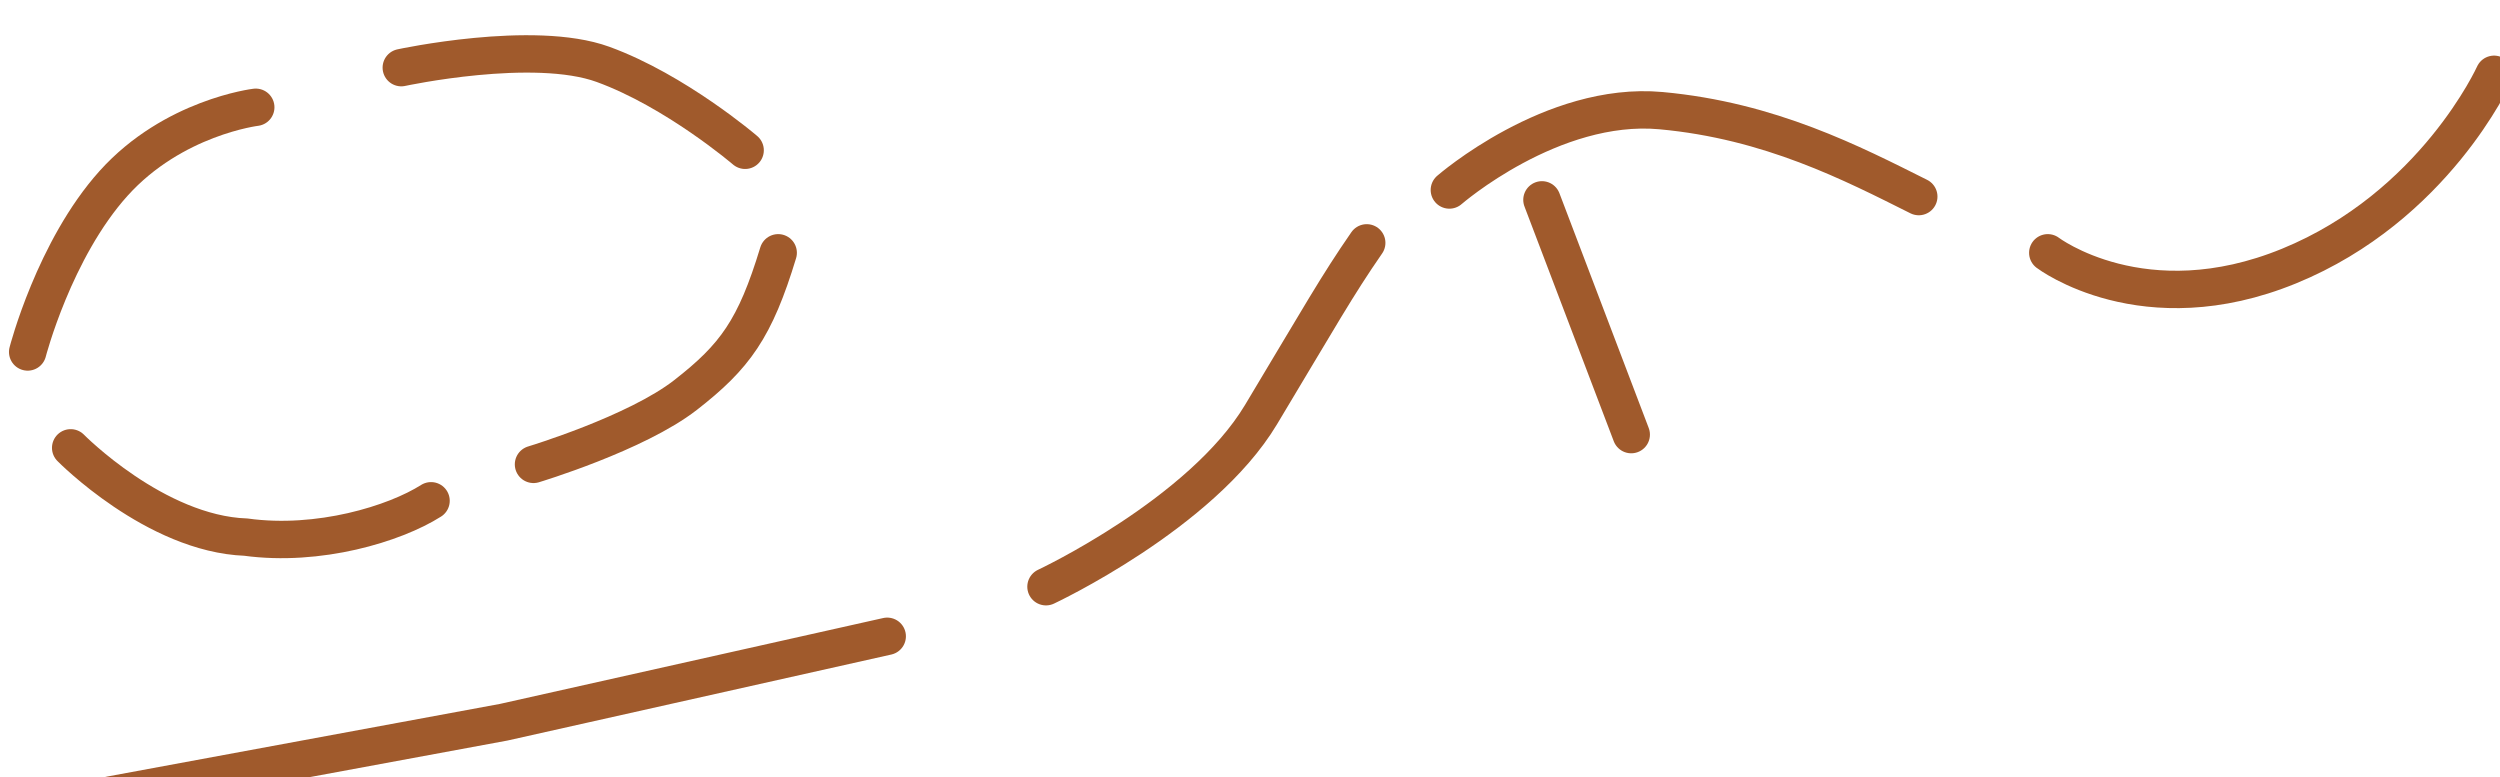
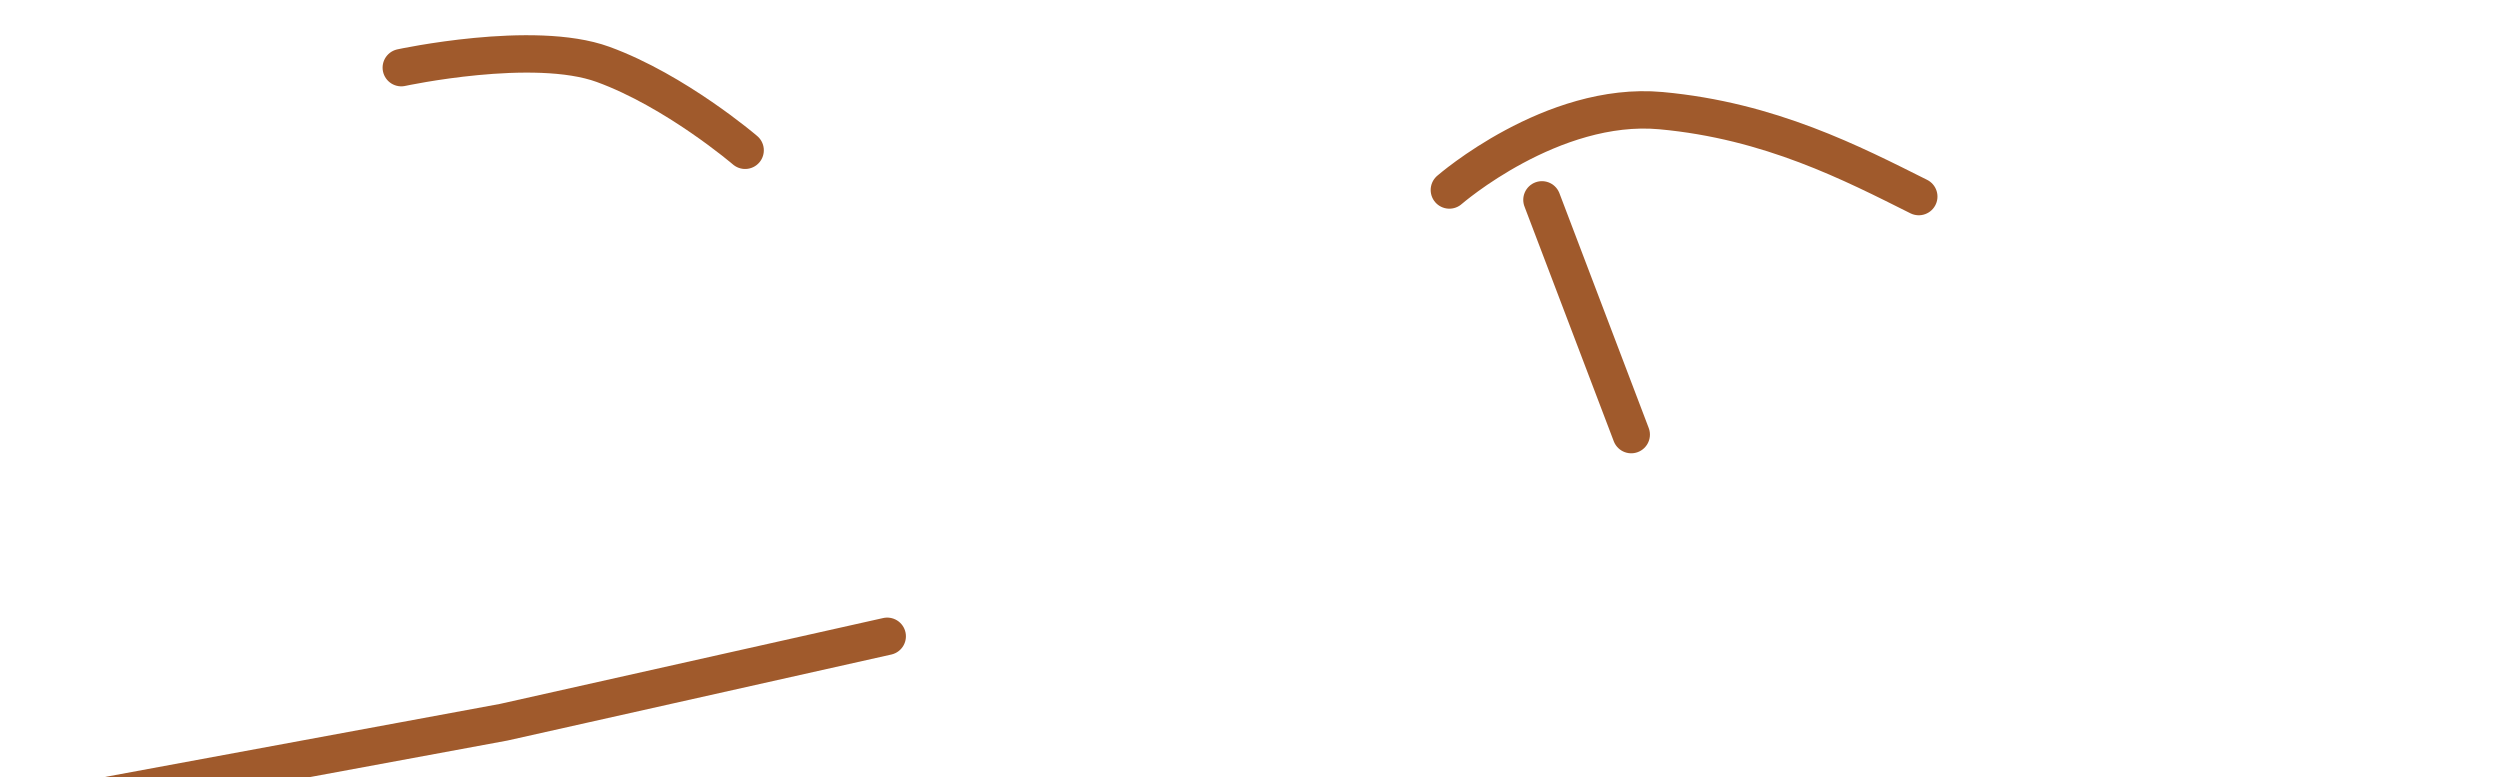
<svg xmlns="http://www.w3.org/2000/svg" xmlns:ns1="http://www.inkscape.org/namespaces/inkscape" xmlns:ns2="http://sodipodi.sourceforge.net/DTD/sodipodi-0.dtd" width="8.859mm" height="2.755mm" viewBox="0 0 8.859 2.755" version="1.1" id="svg1290" ns1:version="0.92.4 (5da689c313, 2019-01-14)" ns2:docname="hjälpkurvor.svg">
  <defs id="defs1284" />
  <ns2:namedview id="base" pagecolor="#ffffff" bordercolor="#666666" borderopacity="1.0" ns1:pageopacity="0.0" ns1:pageshadow="2" ns1:zoom="7.9195959" ns1:cx="-36.005558" ns1:cy="-8.1384295" ns1:document-units="mm" ns1:current-layer="layer1" showgrid="false" ns1:window-width="1920" ns1:window-height="1016" ns1:window-x="0" ns1:window-y="27" ns1:window-maximized="1" />
  <g ns1:label="Layer 1" ns1:groupmode="layer" id="layer1" transform="translate(-362.207,-207.176)">
    <g transform="matrix(0.265,0,0,0.265,342.482,128.632)" id="g7877">
-       <path style="fill:none;stroke:#a05a2c;stroke-width:0.5;stroke-linecap:round;stroke-linejoin:miter;stroke-miterlimit:4;stroke-dasharray:none;stroke-opacity:1" d="m 74.804,301.099 c 0,0 0.354,-1.371 1.149,-2.255 0.796,-0.884 1.901,-1.017 1.901,-1.017" id="path1816" ns1:connector-curvature="0" />
      <path ns2:nodetypes="csc" style="fill:none;stroke:#a05a2c;stroke-width:0.5;stroke-linecap:round;stroke-linejoin:miter;stroke-miterlimit:4;stroke-dasharray:none;stroke-opacity:1" d="m 79.8,297.297 c 0,0 1.768,-0.382 2.697,-0.044 0.973,0.354 1.901,1.149 1.901,1.149" id="path1818" ns1:connector-curvature="0" />
-       <path ns2:nodetypes="czc" style="fill:none;stroke:#a05a2c;stroke-width:0.5;stroke-linecap:round;stroke-linejoin:miter;stroke-miterlimit:4;stroke-dasharray:none;stroke-opacity:1" d="m 84.84,299.773 c -0.309,1.017 -0.577,1.386 -1.238,1.901 -0.661,0.515 -2.034,0.928 -2.034,0.928" id="path1820" ns1:connector-curvature="0" />
-       <path ns2:nodetypes="ccc" style="fill:none;stroke:#a05a2c;stroke-width:0.5;stroke-linecap:round;stroke-linejoin:miter;stroke-miterlimit:4;stroke-dasharray:none;stroke-opacity:1" d="m 75.379,302.381 c 0,0 1.13,1.149 2.343,1.194 0.973,0.133 1.989,-0.177 2.476,-0.486" id="path1822" ns1:connector-curvature="0" />
      <path style="fill:none;stroke:#a05a2c;stroke-width:0.5;stroke-linecap:round;stroke-linejoin:miter;stroke-miterlimit:4;stroke-dasharray:none;stroke-opacity:1" d="m 75.909,307.023 5.261,-0.973 5.128,-1.149" id="path1826" ns1:connector-curvature="0" />
-       <path ns2:nodetypes="ccc" style="fill:none;stroke:#a05a2c;stroke-width:0.5;stroke-linecap:round;stroke-linejoin:miter;stroke-miterlimit:4;stroke-dasharray:none;stroke-opacity:1" d="m 88.421,304.238 c 0,0 2.078,-0.973 2.874,-2.299 0.796,-1.326 1.017,-1.724 1.415,-2.299" id="path1828" ns1:connector-curvature="0" />
      <path ns2:nodetypes="csc" style="fill:none;stroke:#a05a2c;stroke-width:0.5;stroke-linecap:round;stroke-linejoin:miter;stroke-miterlimit:4;stroke-dasharray:none;stroke-opacity:1" d="m 93.815,298.933 c 0,0 1.371,-1.194 2.829,-1.061 1.459,0.133 2.564,0.707 3.448,1.149" id="path1830" ns1:connector-curvature="0" />
-       <path style="fill:none;stroke:#a05a2c;stroke-width:0.5;stroke-linecap:round;stroke-linejoin:miter;stroke-miterlimit:4;stroke-dasharray:none;stroke-opacity:1" d="m 101.817,299.773 c 0,0 1.282,0.973 3.227,0.177 1.945,-0.796 2.741,-2.564 2.741,-2.564" id="path1832" ns1:connector-curvature="0" />
      <path style="fill:none;stroke:#a05a2c;stroke-width:0.5;stroke-linecap:round;stroke-linejoin:miter;stroke-miterlimit:4;stroke-dasharray:none;stroke-opacity:1" d="m 95.053,299.065 1.194,3.139" id="path1834" ns1:connector-curvature="0" />
    </g>
  </g>
</svg>